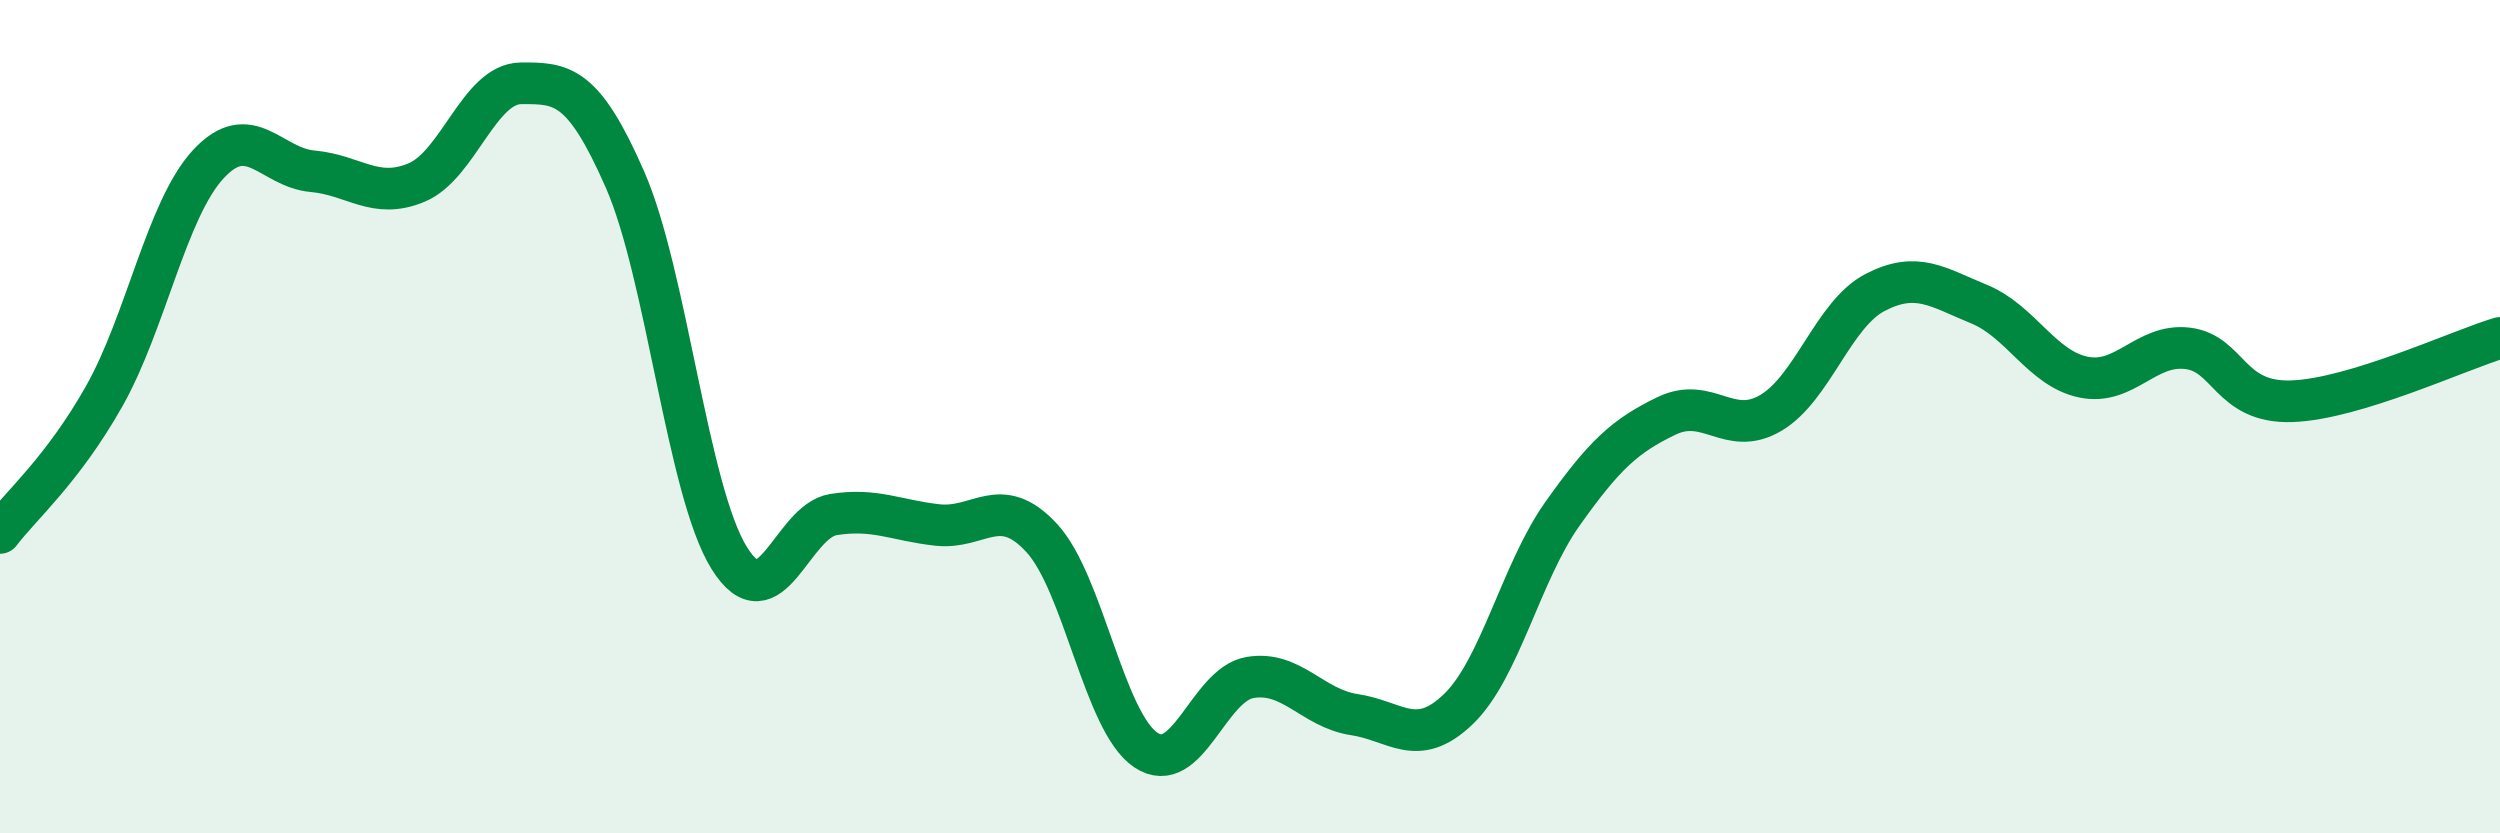
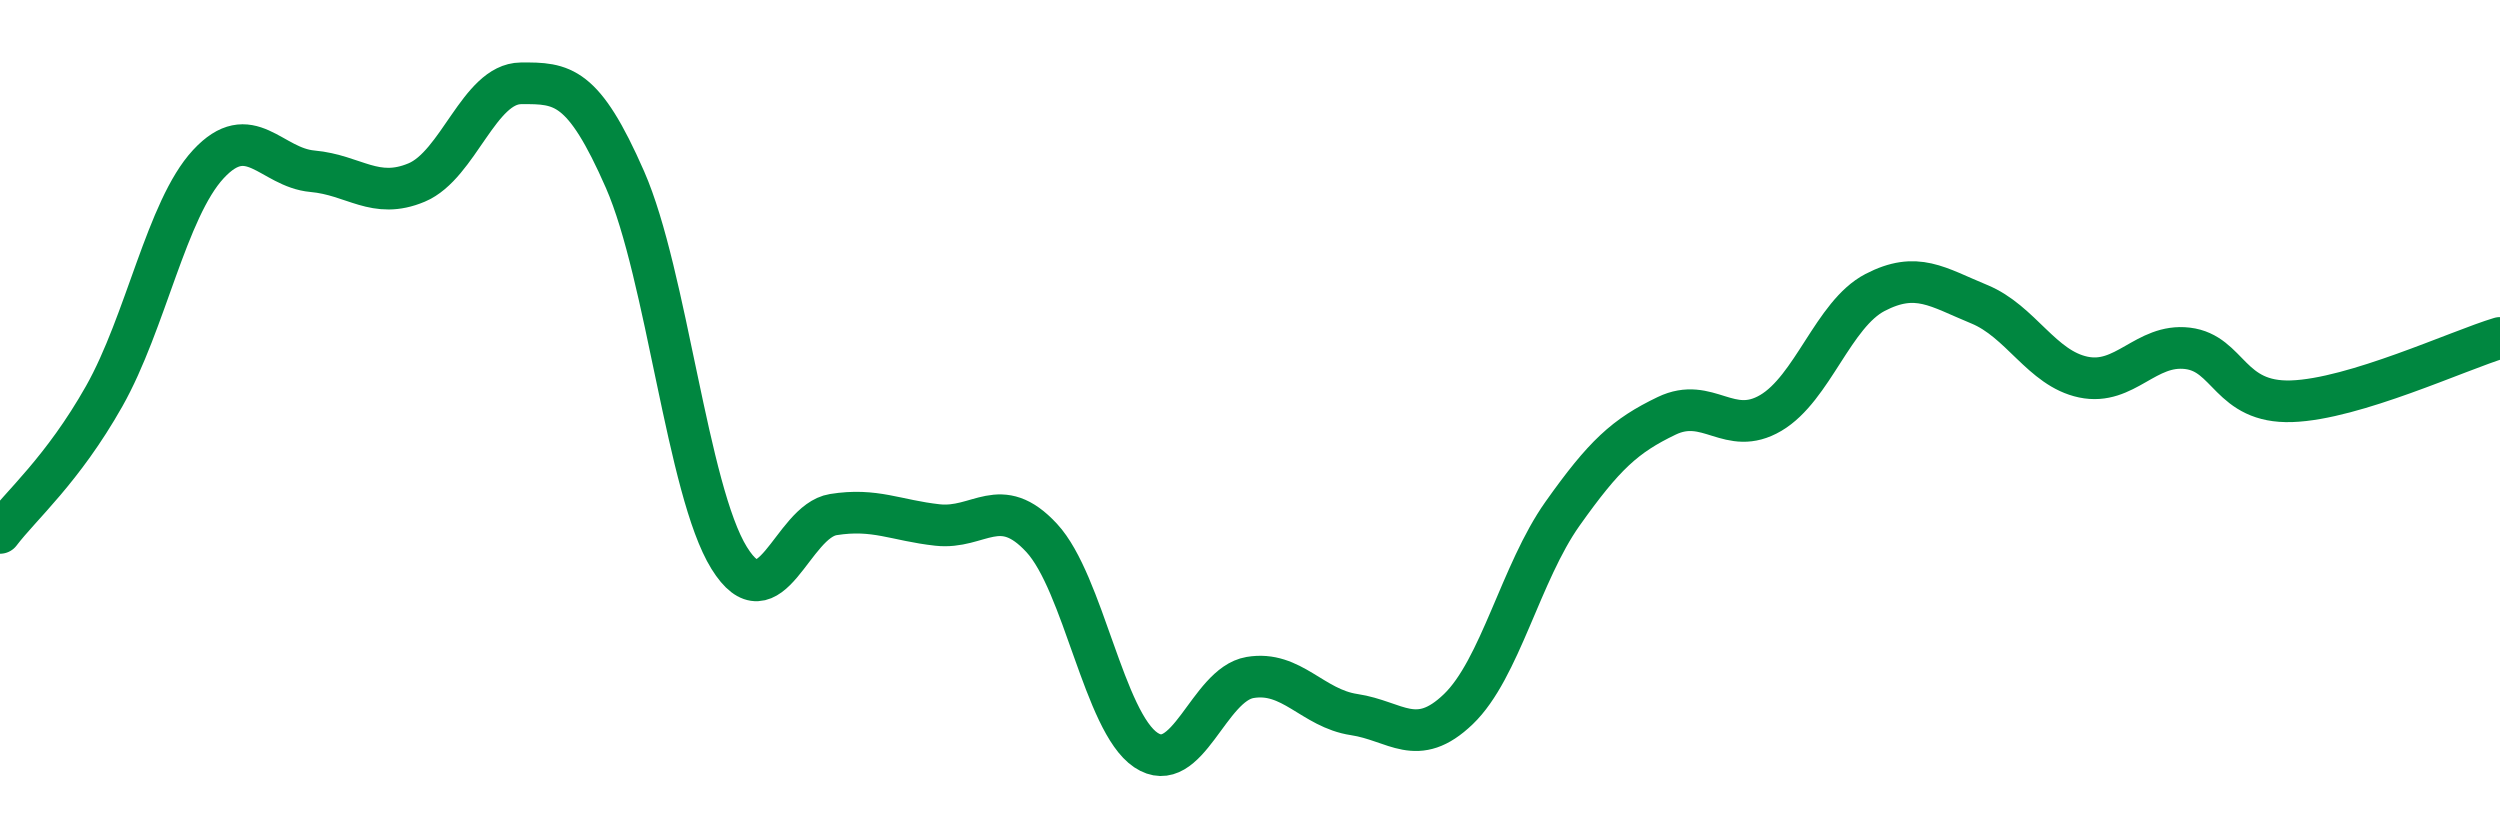
<svg xmlns="http://www.w3.org/2000/svg" width="60" height="20" viewBox="0 0 60 20">
-   <path d="M 0,12.79 C 0.5,12.13 1.5,11.28 2.5,9.51 C 3.5,7.74 4,5.02 5,3.94 C 6,2.86 6.5,4.02 7.5,4.11 C 8.5,4.2 9,4.8 10,4.38 C 11,3.96 11.5,2.01 12.5,2 C 13.5,1.99 14,2.03 15,4.31 C 16,6.59 16.5,11.78 17.5,13.39 C 18.5,15 19,12.51 20,12.35 C 21,12.19 21.5,12.49 22.5,12.6 C 23.5,12.71 24,11.83 25,12.91 C 26,13.99 26.5,17.33 27.5,18 C 28.5,18.67 29,16.43 30,16.26 C 31,16.09 31.5,17 32.5,17.15 C 33.5,17.3 34,17.98 35,17.02 C 36,16.06 36.5,13.74 37.5,12.33 C 38.5,10.92 39,10.46 40,9.98 C 41,9.5 41.5,10.5 42.5,9.91 C 43.5,9.32 44,7.54 45,7.02 C 46,6.5 46.5,6.89 47.5,7.3 C 48.5,7.71 49,8.84 50,9.05 C 51,9.26 51.5,8.24 52.5,8.36 C 53.5,8.48 53.5,9.68 55,9.63 C 56.5,9.58 59,8.41 60,8.11L60 20L0 20Z" fill="#008740" opacity="0.1" stroke-linecap="round" stroke-linejoin="round" />
  <path d="M 0,12.79 C 0.5,12.13 1.5,11.28 2.5,9.51 C 3.5,7.74 4,5.02 5,3.94 C 6,2.86 6.5,4.02 7.5,4.11 C 8.5,4.2 9,4.8 10,4.38 C 11,3.96 11.5,2.01 12.5,2 C 13.5,1.99 14,2.03 15,4.31 C 16,6.59 16.5,11.78 17.5,13.39 C 18.5,15 19,12.51 20,12.35 C 21,12.19 21.5,12.49 22.5,12.6 C 23.5,12.71 24,11.83 25,12.91 C 26,13.99 26.5,17.33 27.5,18 C 28.5,18.67 29,16.43 30,16.26 C 31,16.09 31.5,17 32.5,17.15 C 33.5,17.3 34,17.98 35,17.02 C 36,16.06 36.5,13.74 37.5,12.33 C 38.5,10.92 39,10.46 40,9.98 C 41,9.5 41.5,10.5 42.5,9.91 C 43.5,9.32 44,7.54 45,7.02 C 46,6.5 46.5,6.89 47.5,7.3 C 48.5,7.71 49,8.84 50,9.05 C 51,9.26 51.5,8.24 52.5,8.36 C 53.5,8.48 53.5,9.68 55,9.63 C 56.5,9.58 59,8.41 60,8.11" stroke="#008740" stroke-width="1" fill="none" stroke-linecap="round" stroke-linejoin="round" />
</svg>